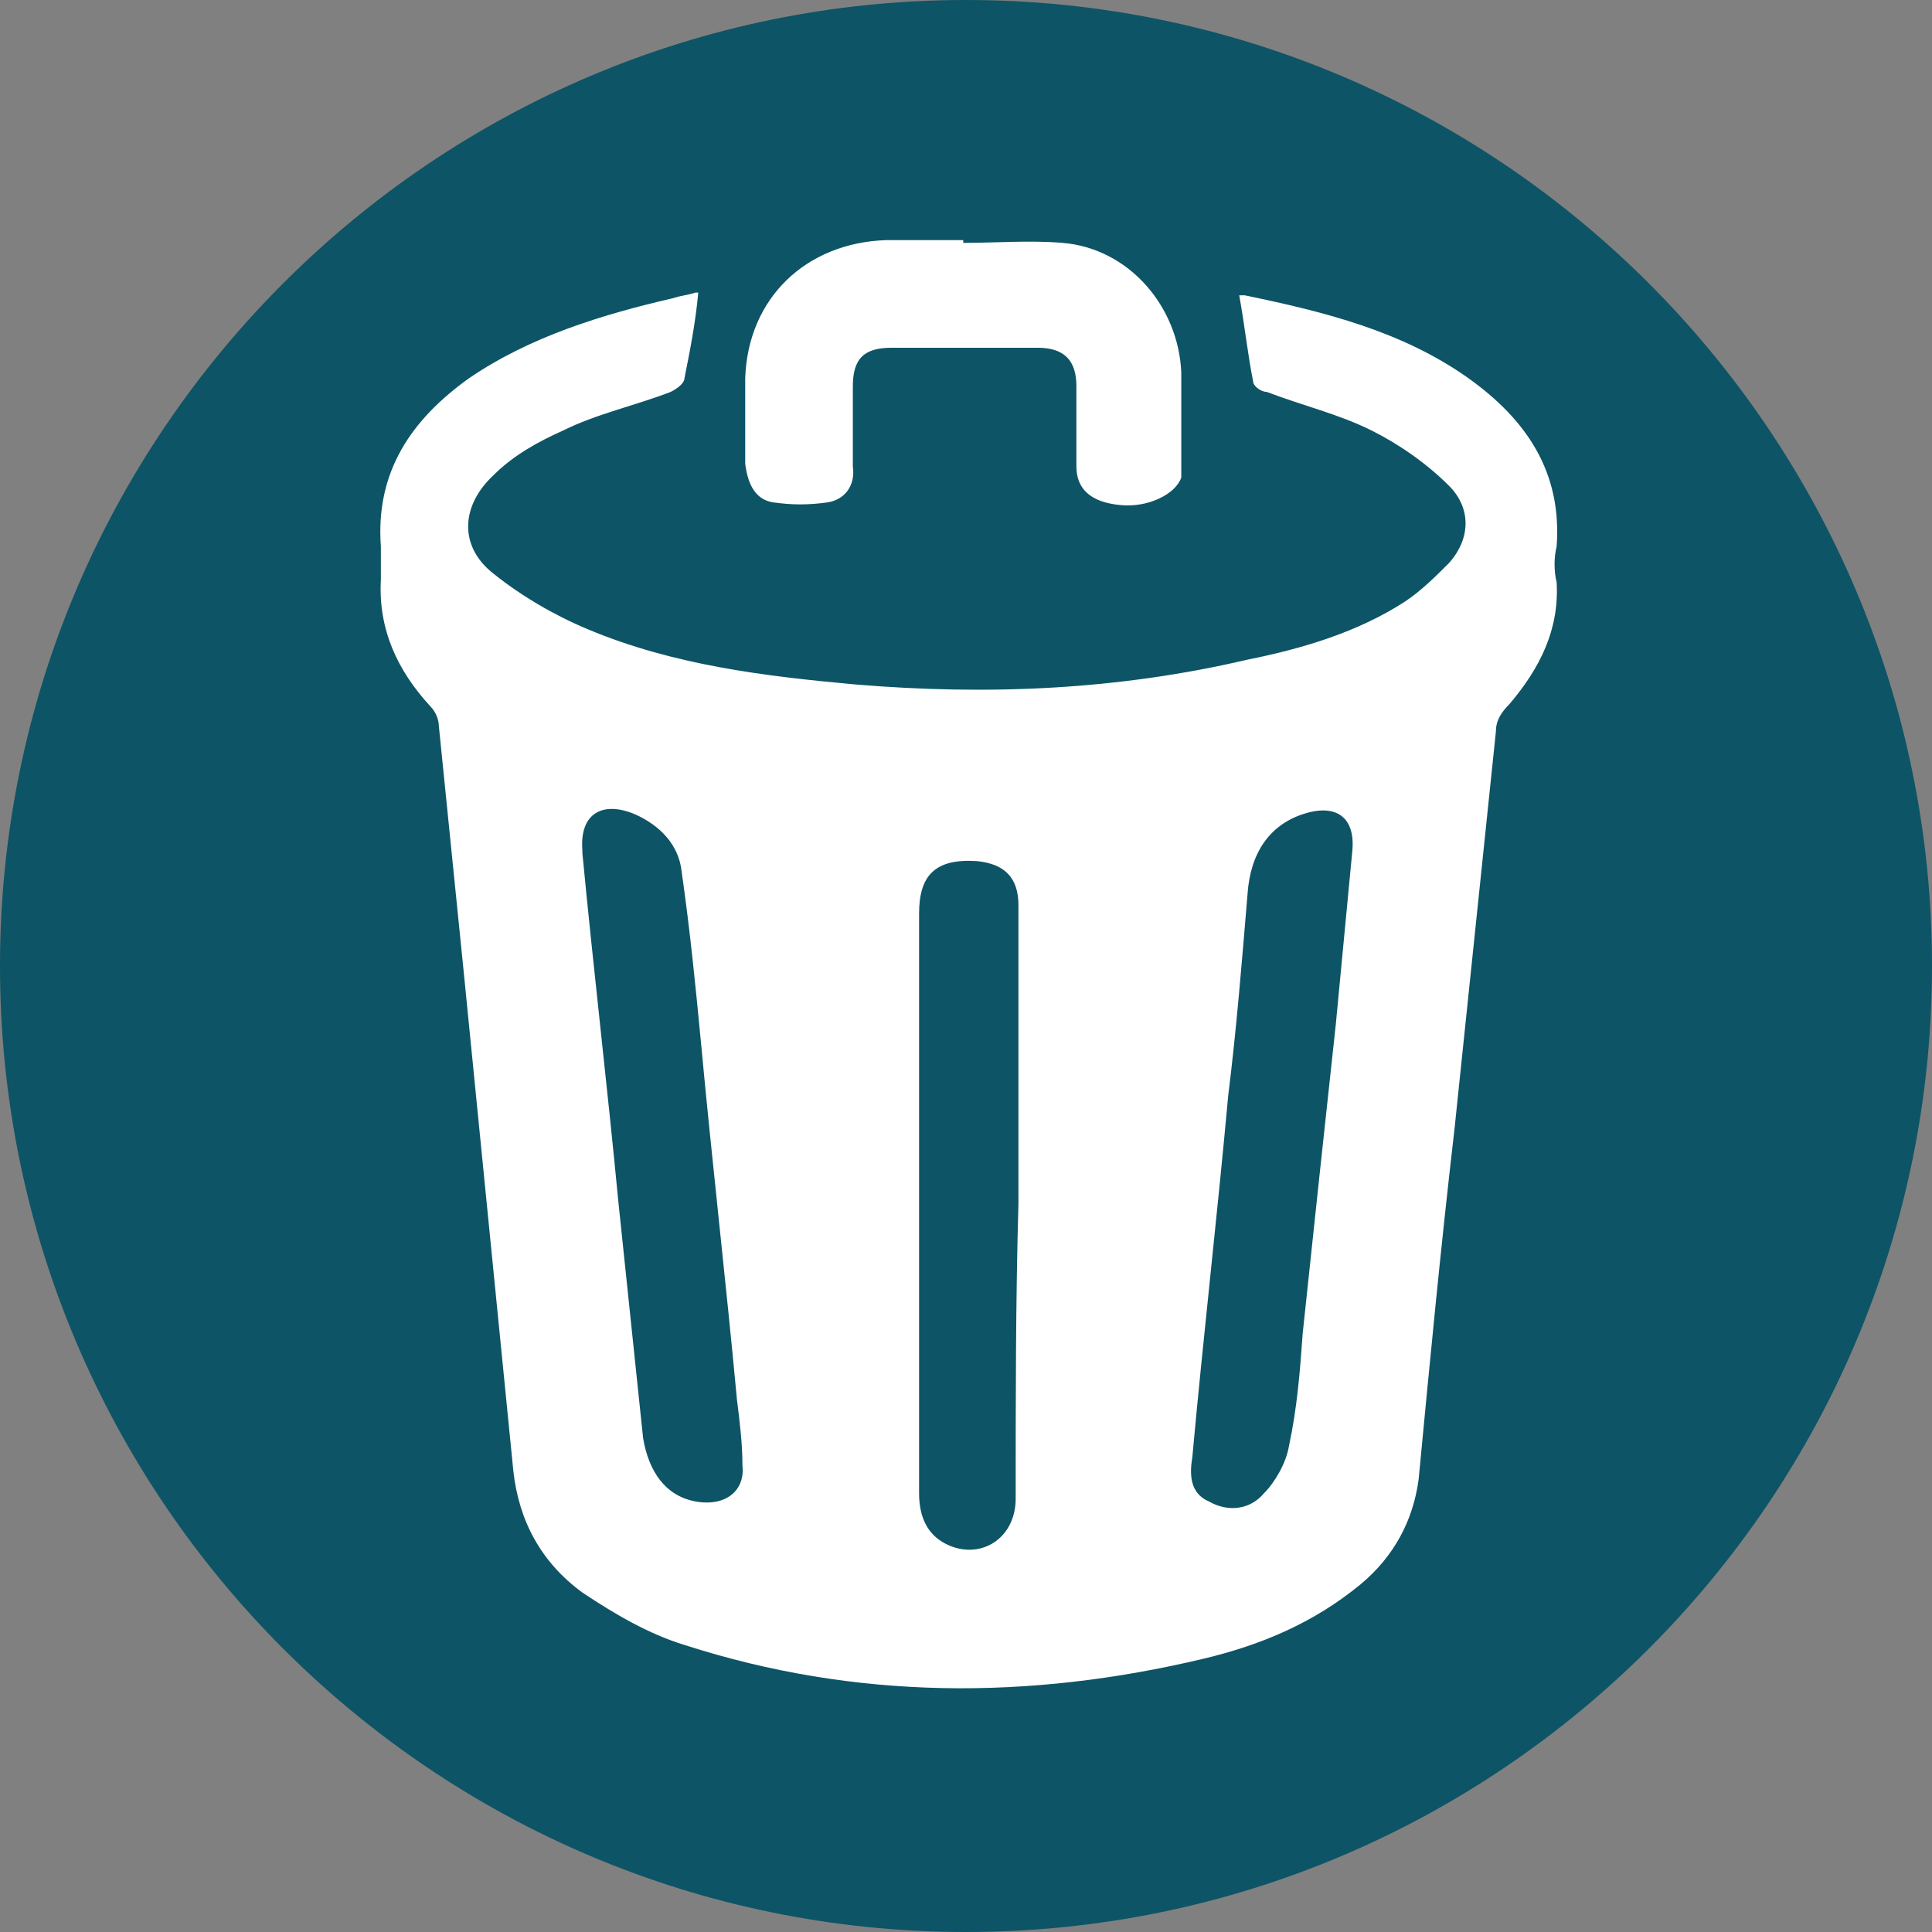
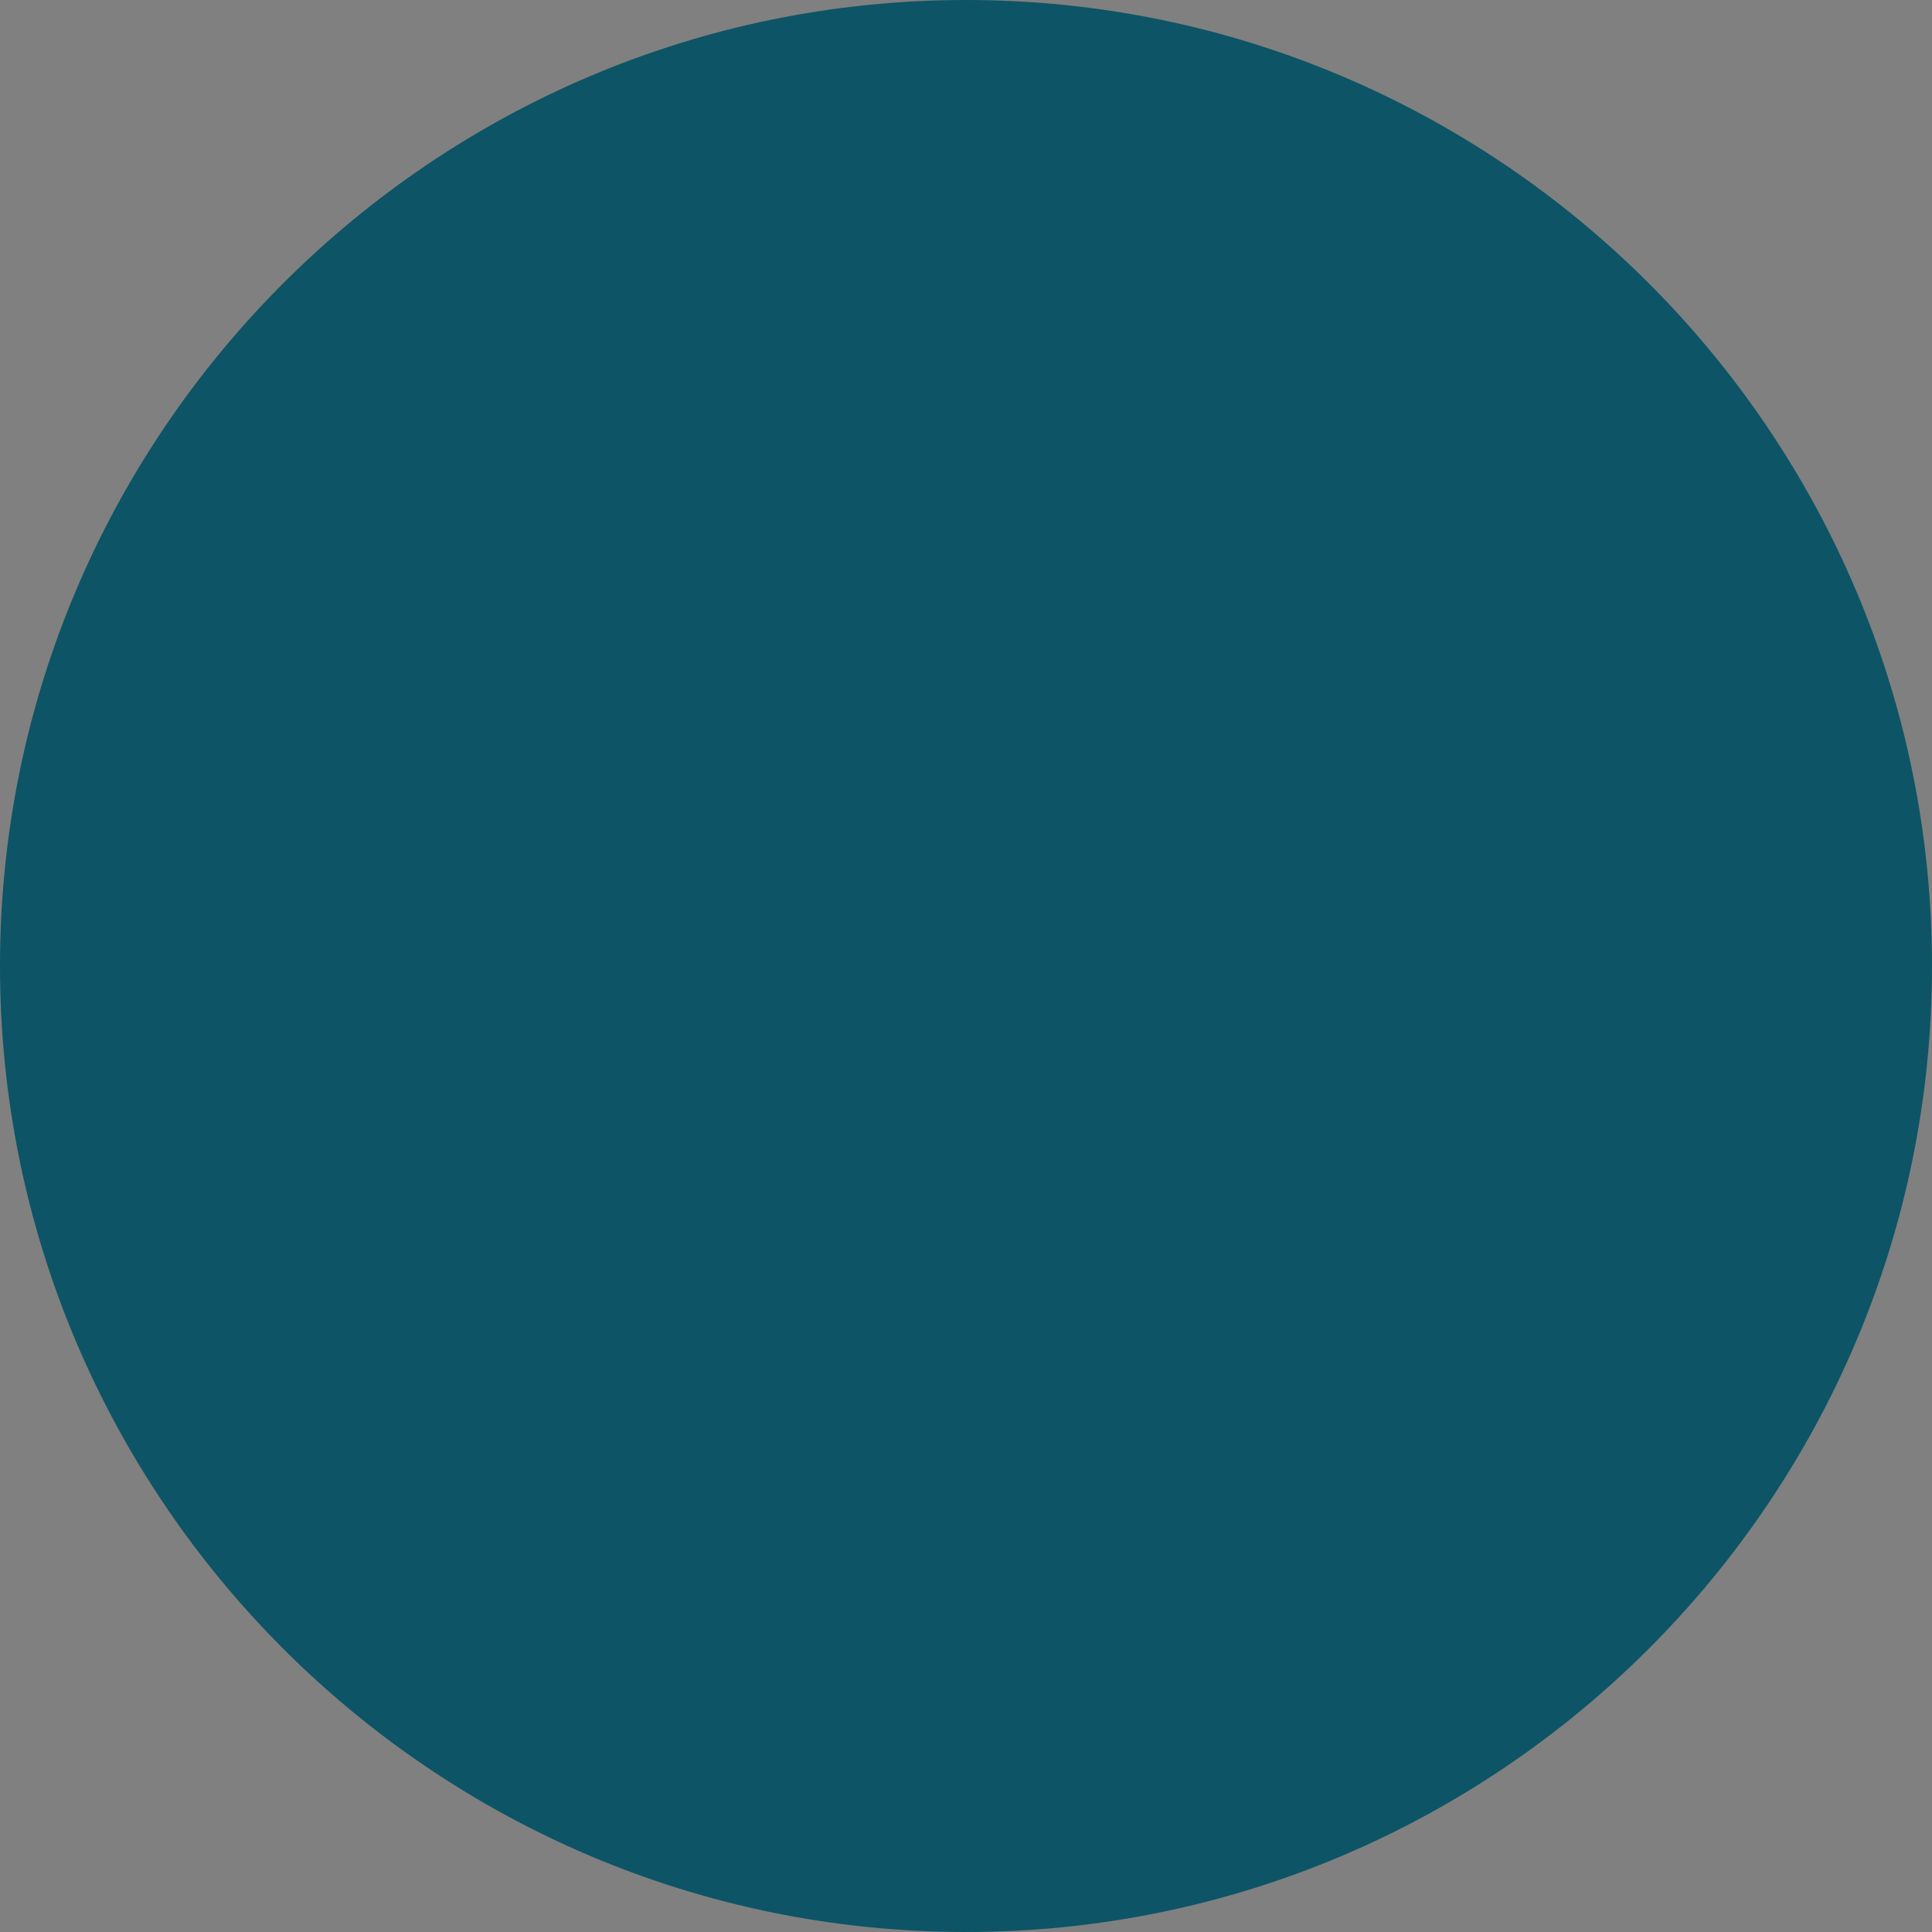
<svg xmlns="http://www.w3.org/2000/svg" version="1.1" id="Layer_1" x="0px" y="0px" width="70px" height="70px" viewBox="0 0 70 70" style="enable-background:new 0 0 70 70;" xml:space="preserve">
  <rect x="0" y="0" width="70" height="70" fill="#808080" stroke="none" />
  <style type="text/css">
	.st0{fill:#0D5466;}
	.st1{fill:#FFFFFF;}
</style>
  <path class="st0" d="M35,0C15.7,0,0,15.7,0,35s15.7,35,35,35s35-15.7,35-35S54.3,0,35,0z" />
  <g>
-     <path class="st1" d="M56.4,19.8c0.2-2.7-1.1-4.6-3.2-6.1c-2.4-1.7-5.2-2.4-8.1-3c-0.1,0-0.2,0-0.2,0c0.2,1.1,0.3,2.1,0.5,3.1   c0,0.2,0.3,0.4,0.5,0.4c1.3,0.5,2.6,0.8,3.8,1.4c1,0.5,2,1.2,2.8,2c0.8,0.8,0.8,1.9,0,2.8c-0.5,0.5-1,1-1.6,1.4   c-1.7,1.1-3.7,1.7-5.7,2.1c-4.7,1.1-9.4,1.3-14.2,0.9c-3.3-0.3-6.6-0.7-9.7-2c-1.2-0.5-2.4-1.2-3.4-2c-1.3-1-1.2-2.5,0-3.6   c0.7-0.7,1.6-1.2,2.5-1.6c1.2-0.6,2.6-0.9,3.9-1.4c0.2-0.1,0.5-0.3,0.5-0.5c0.2-1,0.4-2,0.5-3.1c0,0-0.1,0-0.1,0   c-0.3,0.1-0.5,0.1-0.8,0.2c-2.6,0.6-5.2,1.4-7.4,2.9c-2.1,1.5-3.4,3.4-3.2,6.1c0,0.4,0,0.8,0,1.2c-0.1,1.8,0.6,3.3,1.8,4.6   c0.2,0.2,0.3,0.5,0.3,0.7c0.3,3,0.6,5.9,0.9,8.9c0.6,6,1.2,12.1,1.8,18.1c0.2,1.8,1,3.3,2.5,4.4c1.2,0.8,2.4,1.5,3.7,1.9   c6.2,2,12.5,2,18.8,0.5c2.1-0.5,4-1.3,5.7-2.7c1.2-1,1.9-2.3,2.1-3.8c0.4-4.2,0.8-8.4,1.3-12.7c0.5-4.8,1-9.6,1.5-14.4   c0-0.4,0.2-0.7,0.5-1c1.1-1.3,1.8-2.7,1.7-4.4C56.3,20.7,56.3,20.2,56.4,19.8z M25.2,54.4c-1.1-0.2-1.7-1.1-1.9-2.3   c-0.3-2.9-0.6-5.7-0.9-8.6c-0.4-4.2-0.9-8.4-1.3-12.6c0,0,0,0,0-0.1C21,29.5,21.8,29,23,29.5c0.9,0.4,1.6,1.1,1.7,2.1   c0.3,2.1,0.5,4.1,0.7,6.2c0.4,4.3,0.9,8.6,1.3,12.9c0.1,0.8,0.2,1.6,0.2,2.4C27,54,26.3,54.6,25.2,54.4z M36.8,54.3   c0,1.4-1.2,2.2-2.4,1.7c-0.7-0.3-1.1-0.9-1.1-1.9c0-3.4,0-6.8,0-10.1c0-3.6,0-7.3,0-10.9c0-1.4,0.6-2,2.1-1.9   c1,0.1,1.5,0.6,1.5,1.6c0,3.6,0,7.2,0,10.8C36.8,47.1,36.8,50.7,36.8,54.3z M49,30.8c-0.2,2.1-0.4,4.2-0.6,6.3   c-0.4,3.7-0.8,7.4-1.2,11.2c-0.1,1.4-0.2,2.7-0.5,4.1c-0.1,0.6-0.5,1.3-0.9,1.7c-0.5,0.6-1.3,0.7-2,0.3c-0.7-0.3-0.7-1-0.6-1.6   c0.4-4.4,0.9-8.7,1.3-13.1c0.3-2.4,0.5-4.9,0.7-7.3c0.1-1.5,0.8-2.5,2-2.9C48.4,29.1,49.1,29.6,49,30.8z" />
-     <path class="st1" d="M28,18.2c0.7,0.1,1.3,0.1,2,0c0.6-0.1,1-0.6,0.9-1.3c0-1,0-1.9,0-2.9c0-1,0.4-1.4,1.4-1.4c1.8,0,3.6,0,5.3,0   c1,0,1.4,0.5,1.4,1.4c0,1,0,2,0,2.9c0,0.8,0.5,1.3,1.6,1.4c1,0.1,2-0.4,2.2-1c0-0.1,0-0.2,0-0.3c0-1.2,0-2.3,0-3.5   c-0.1-2.4-1.9-4.5-4.3-4.7c-1.2-0.1-2.4,0-3.6,0c0,0,0-0.1,0-0.1c-0.9,0-1.9,0-2.8,0c-2.9,0.1-5,2.1-5.1,5c0,1,0,2.1,0,3.1   C27.1,17.6,27.4,18.1,28,18.2z" />
-   </g>
+     </g>
</svg>